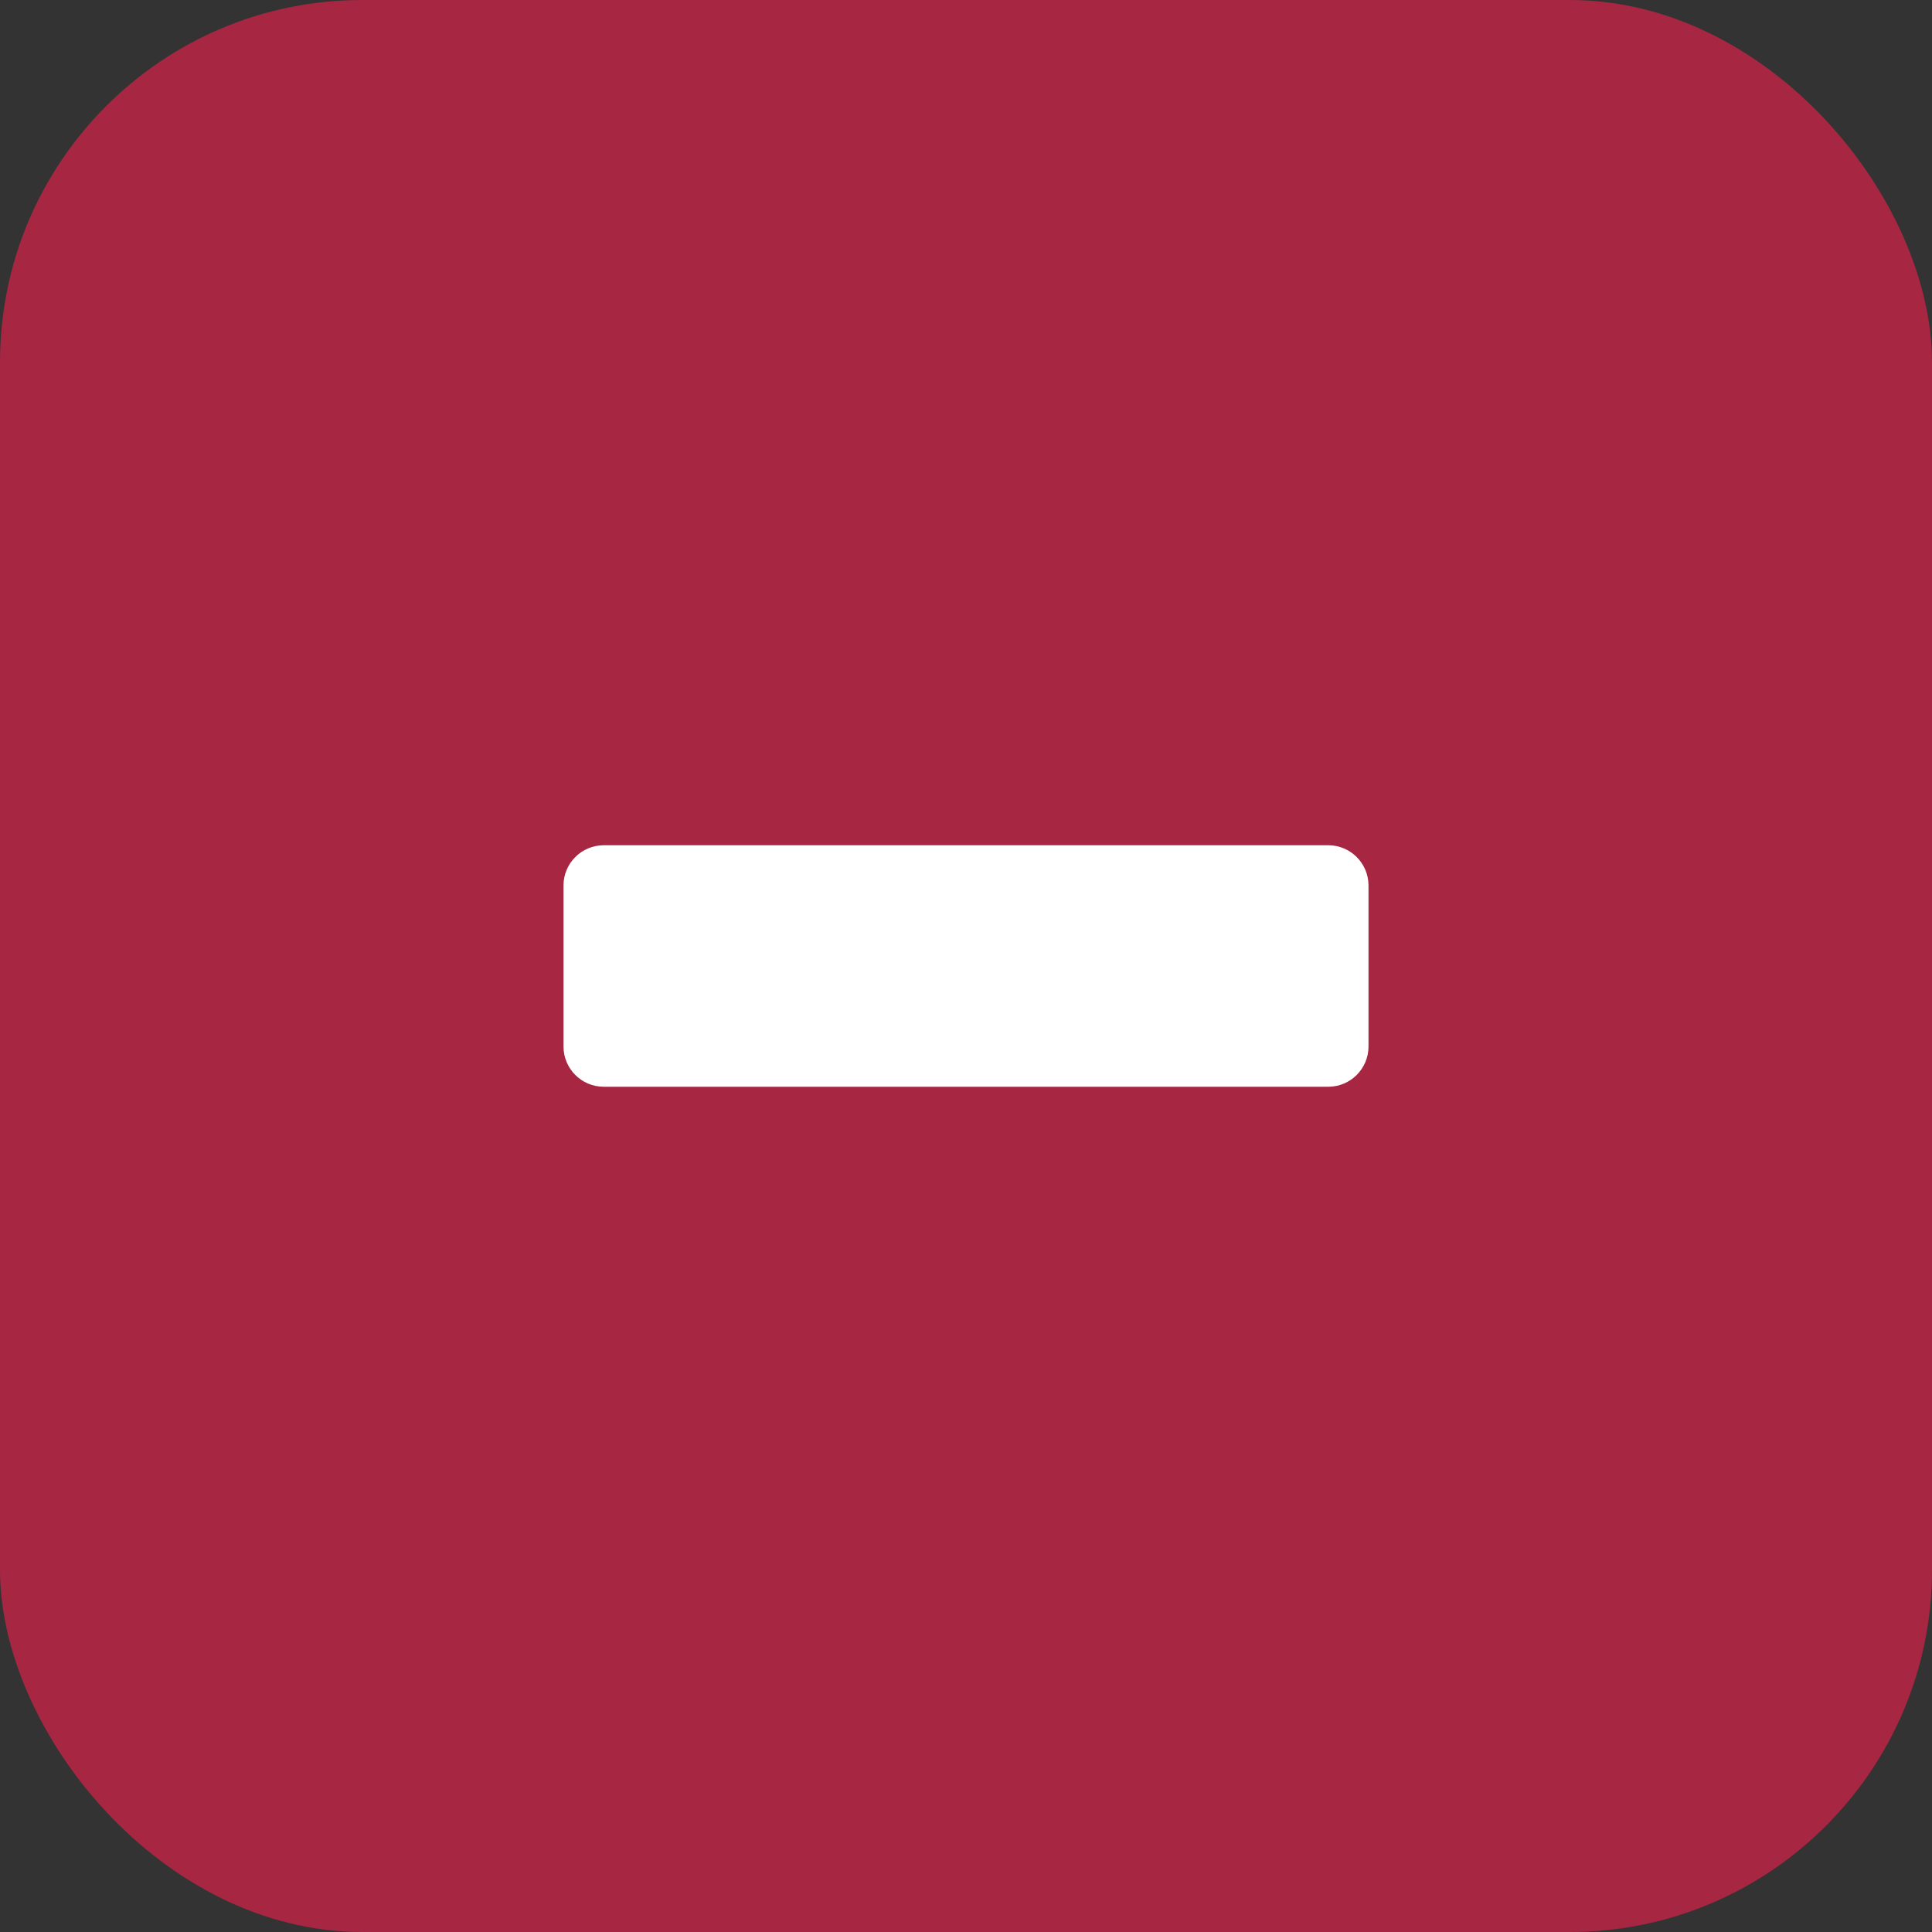
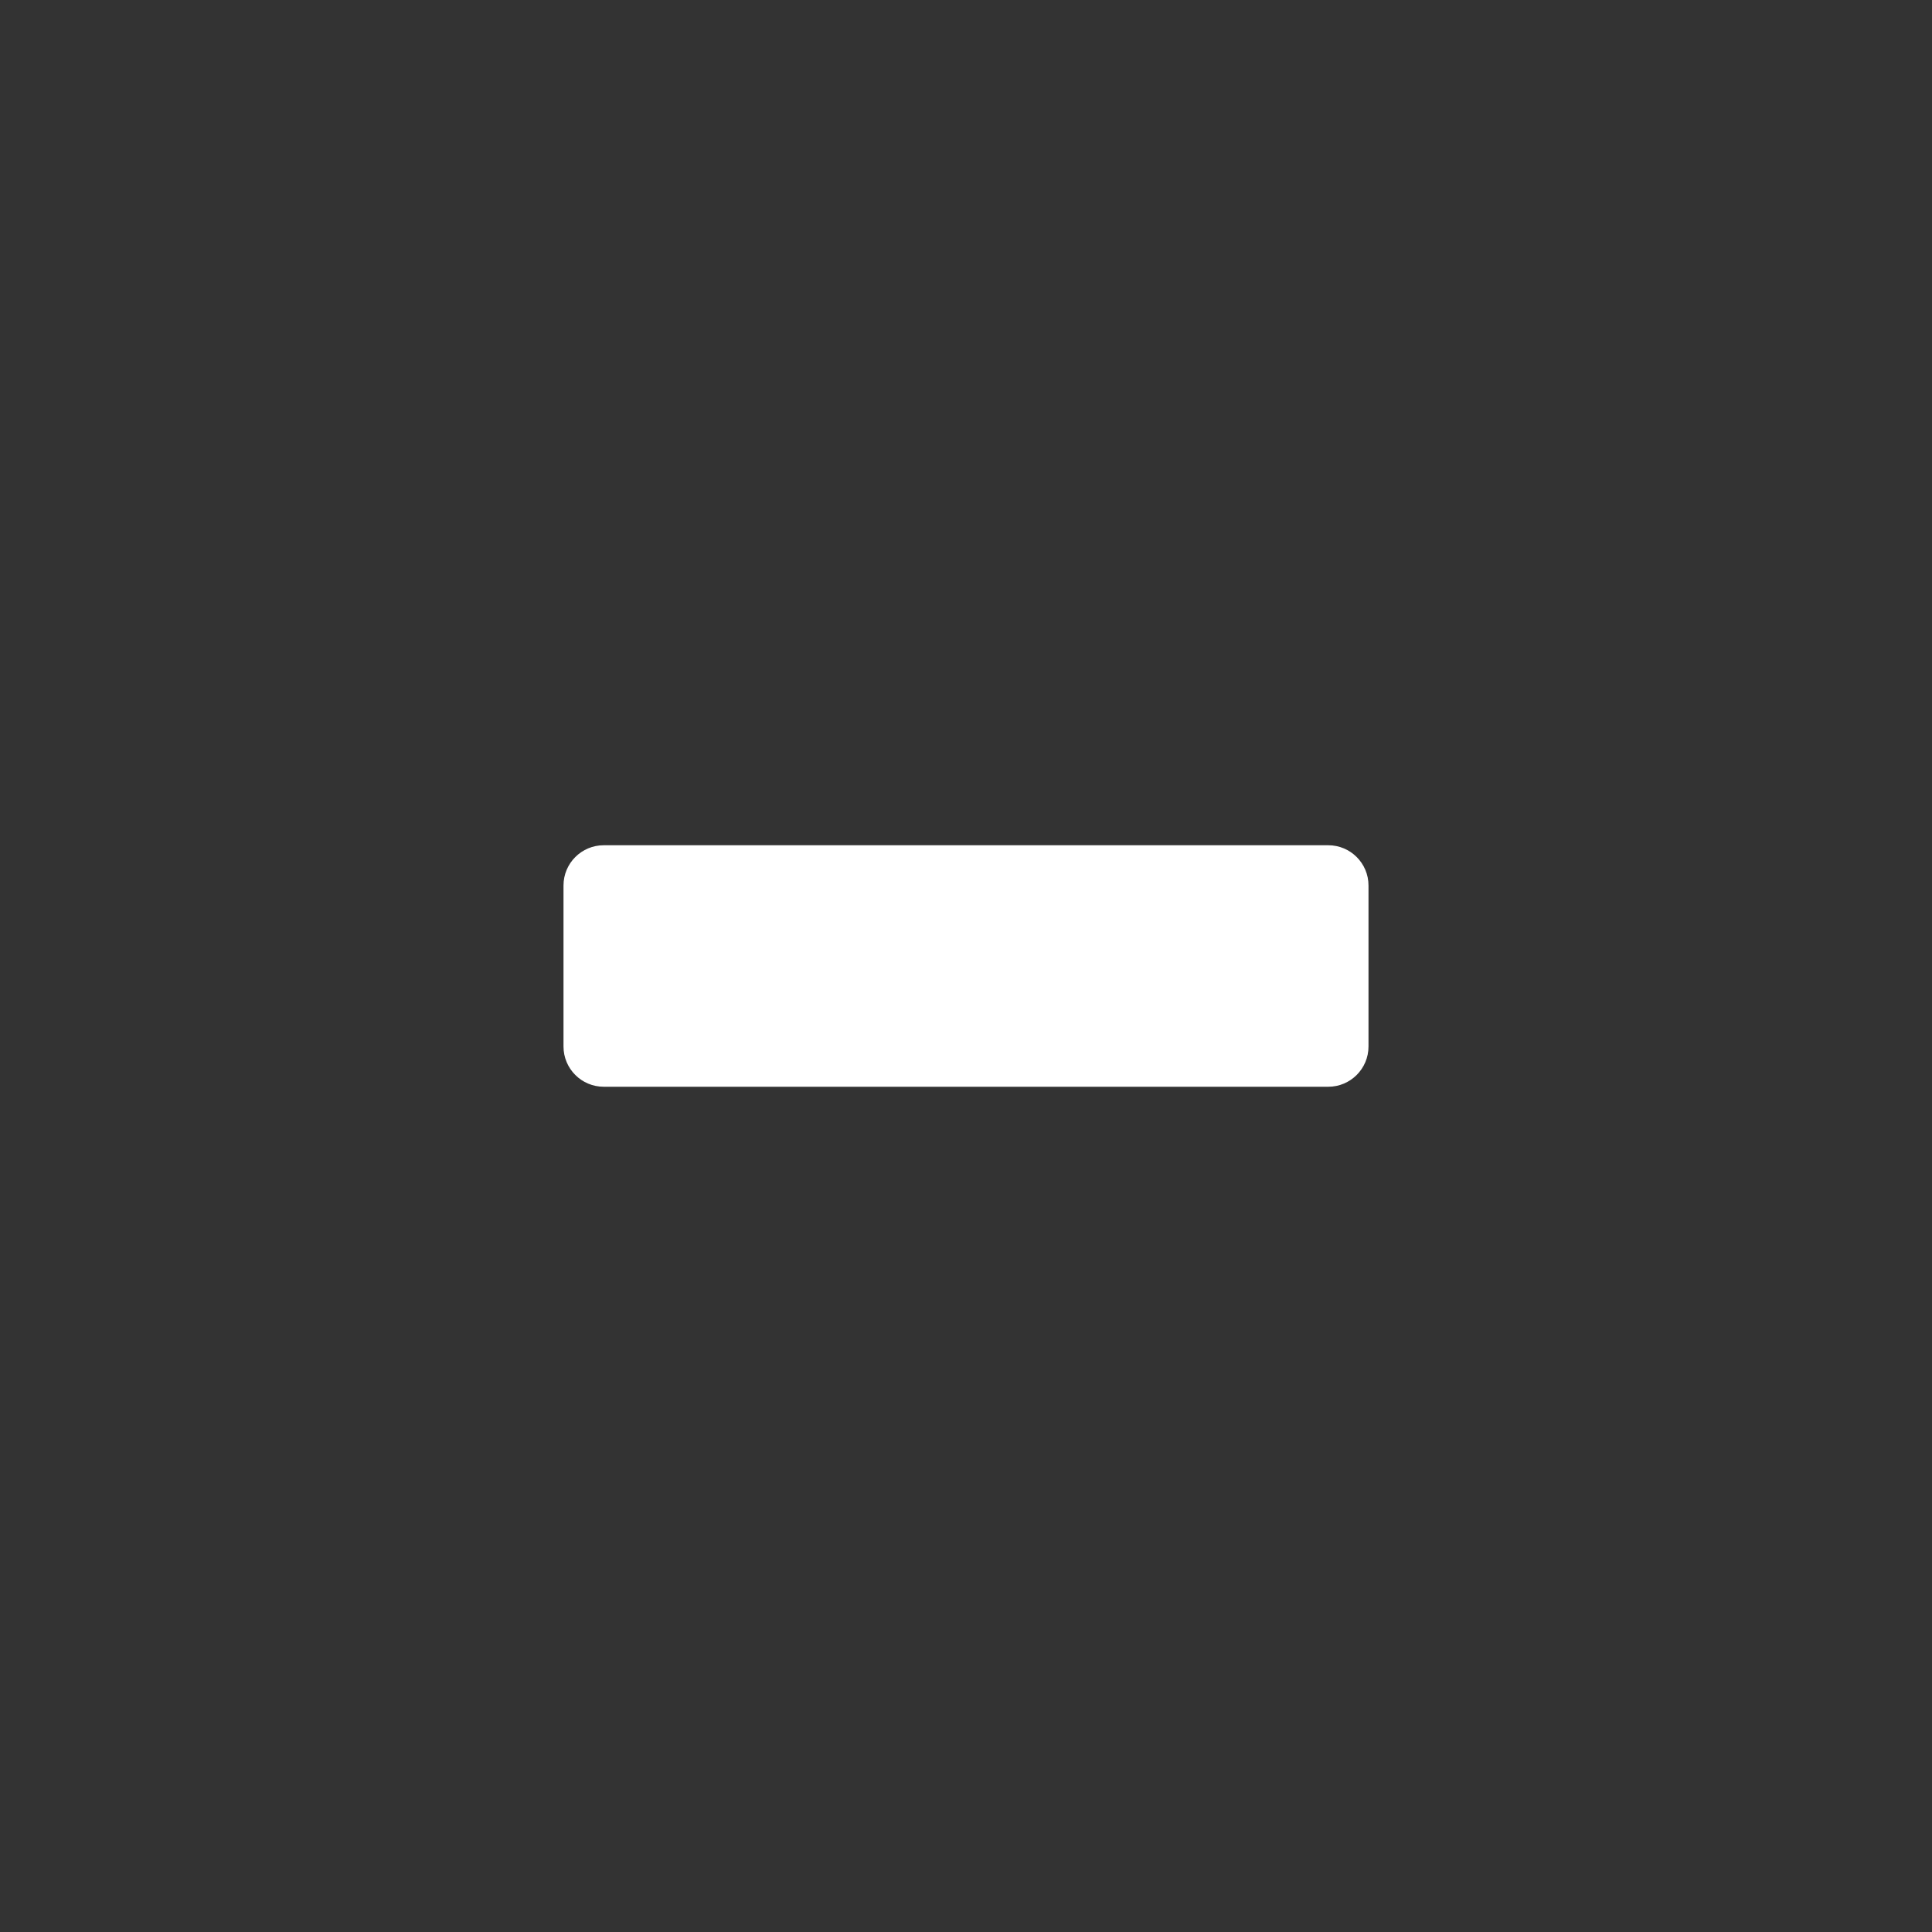
<svg xmlns="http://www.w3.org/2000/svg" width="24" height="24" viewBox="0 0 24 24" fill="none">
  <rect x="0" y="0" width="24" height="24" fill="#333333" stroke="none" />
-   <rect width="24" height="24" rx="4.5" fill="#A72642" />
  <path d="M7 11C7 10.724 7.224 10.5 7.5 10.5H16.5C16.776 10.5 17 10.724 17 11V13C17 13.276 16.776 13.5 16.5 13.5H7.5C7.224 13.5 7 13.276 7 13V11Z" fill="white" />
</svg>